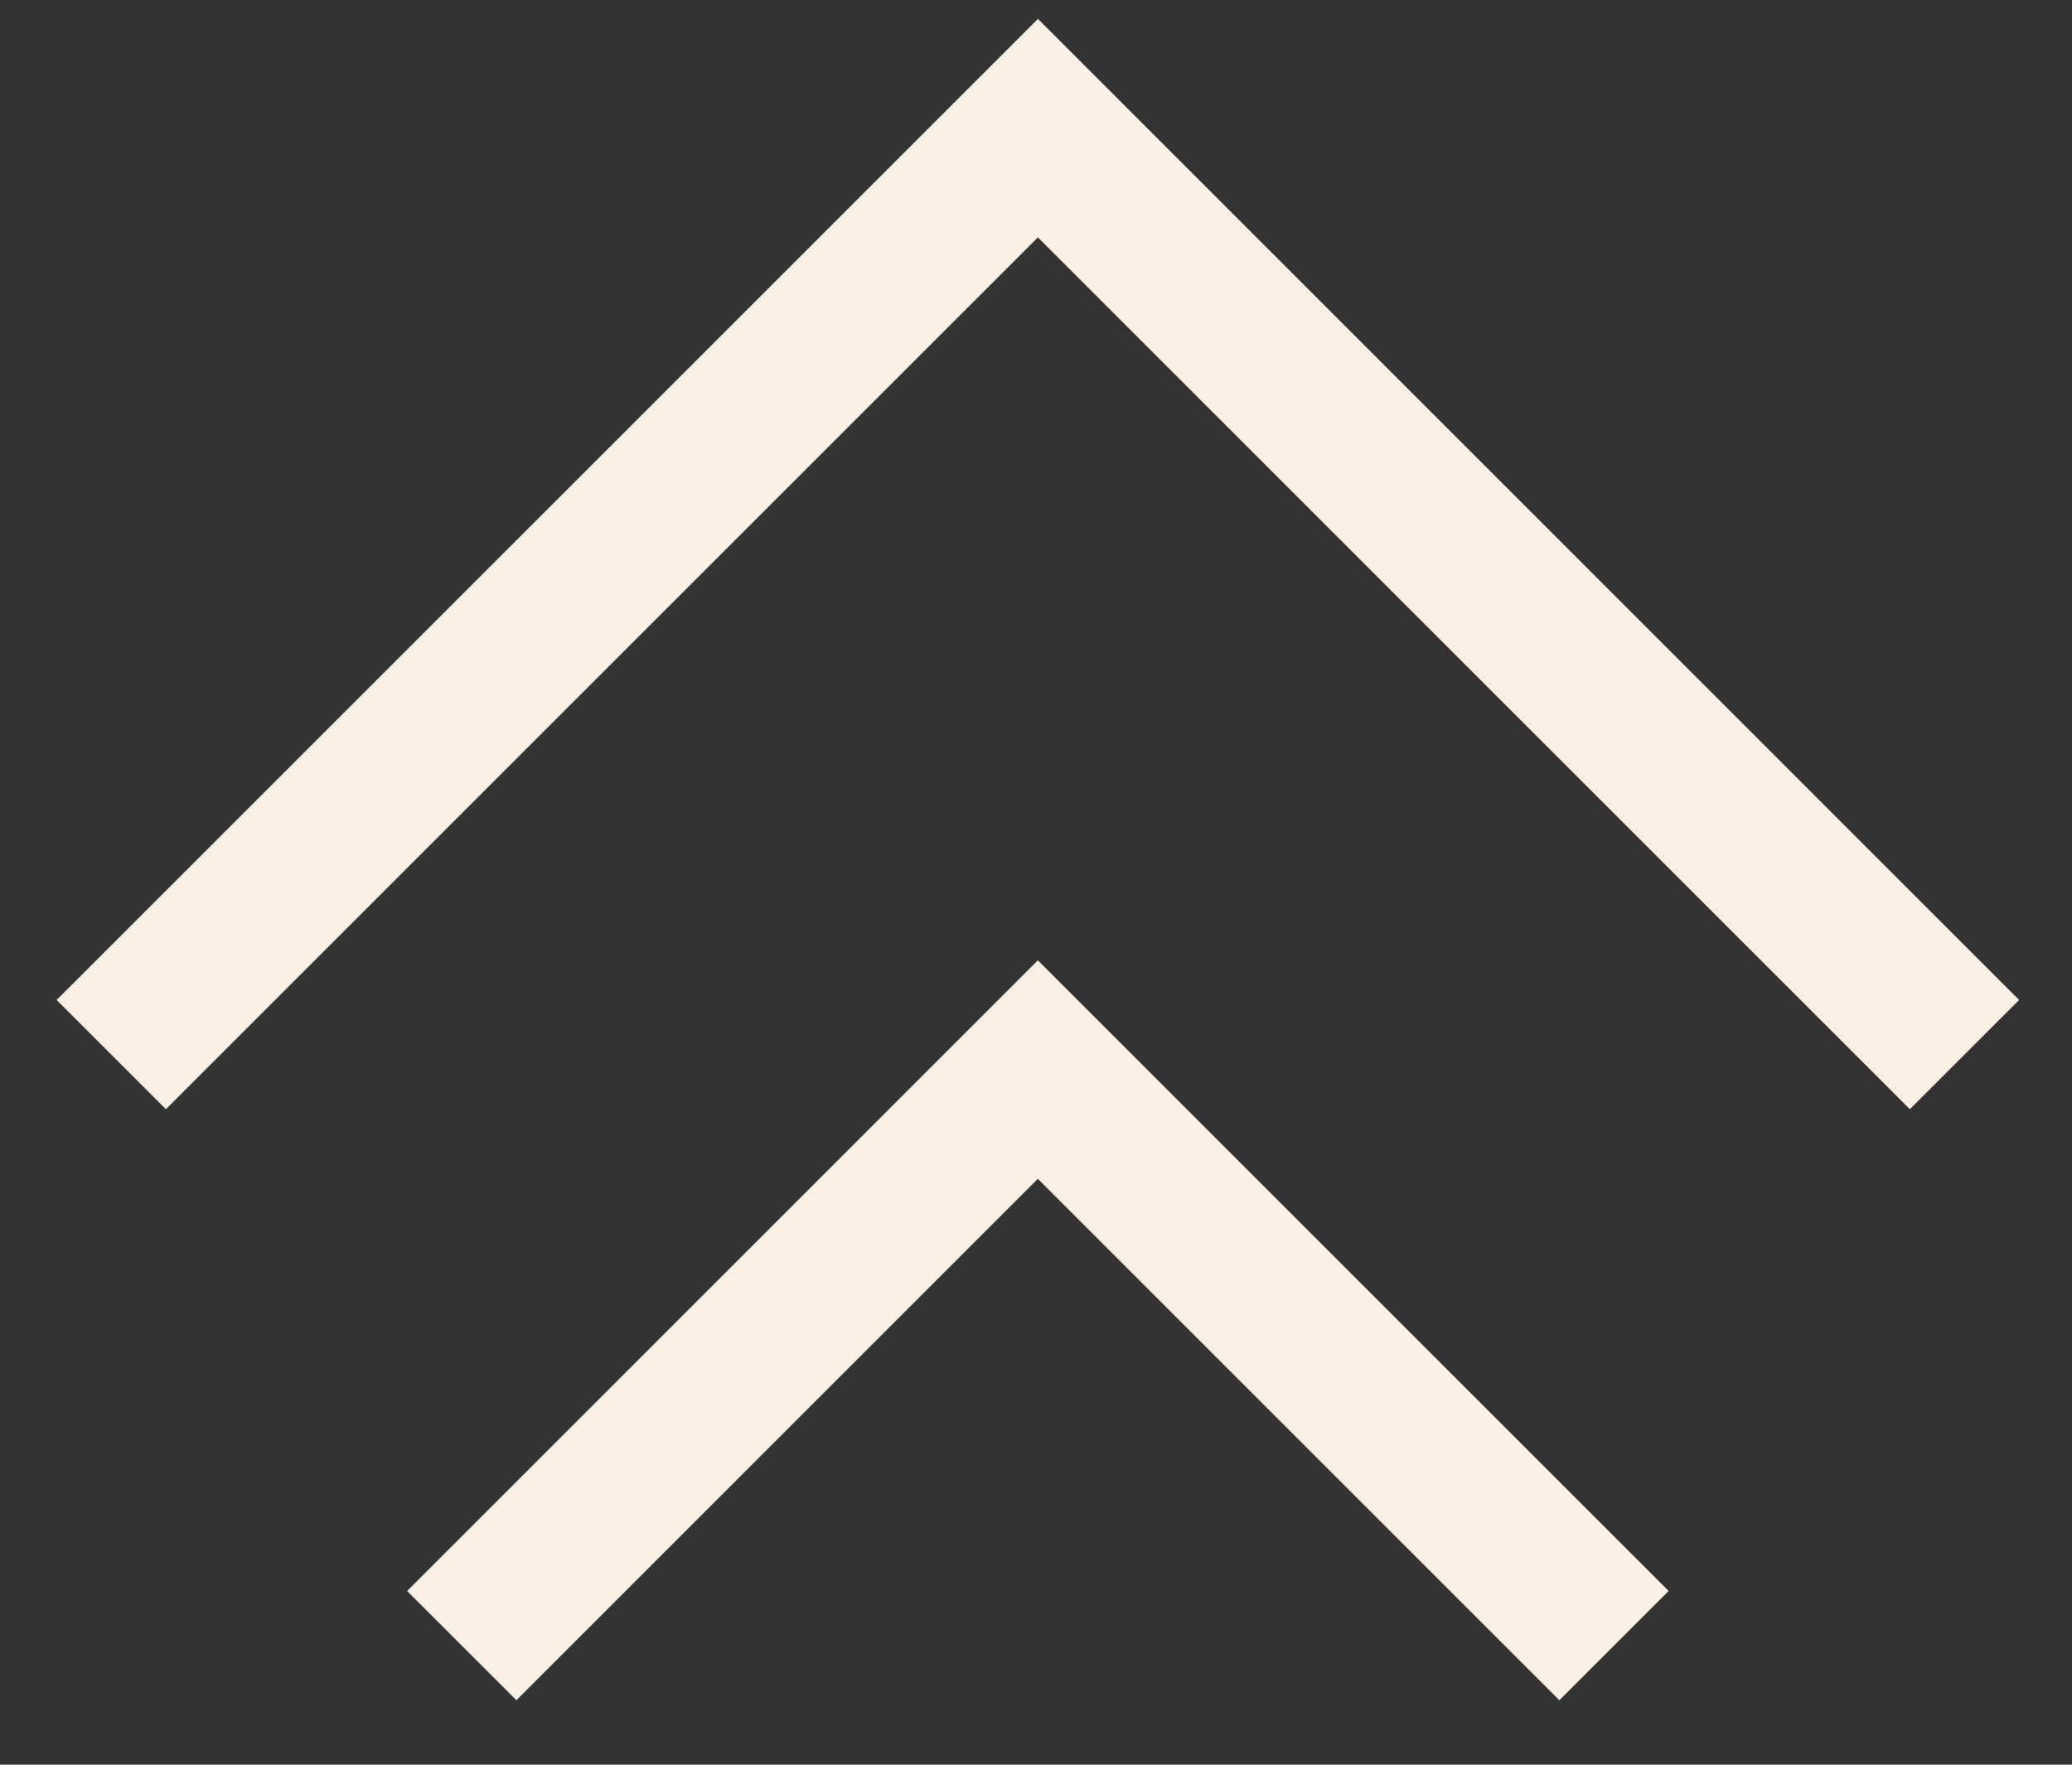
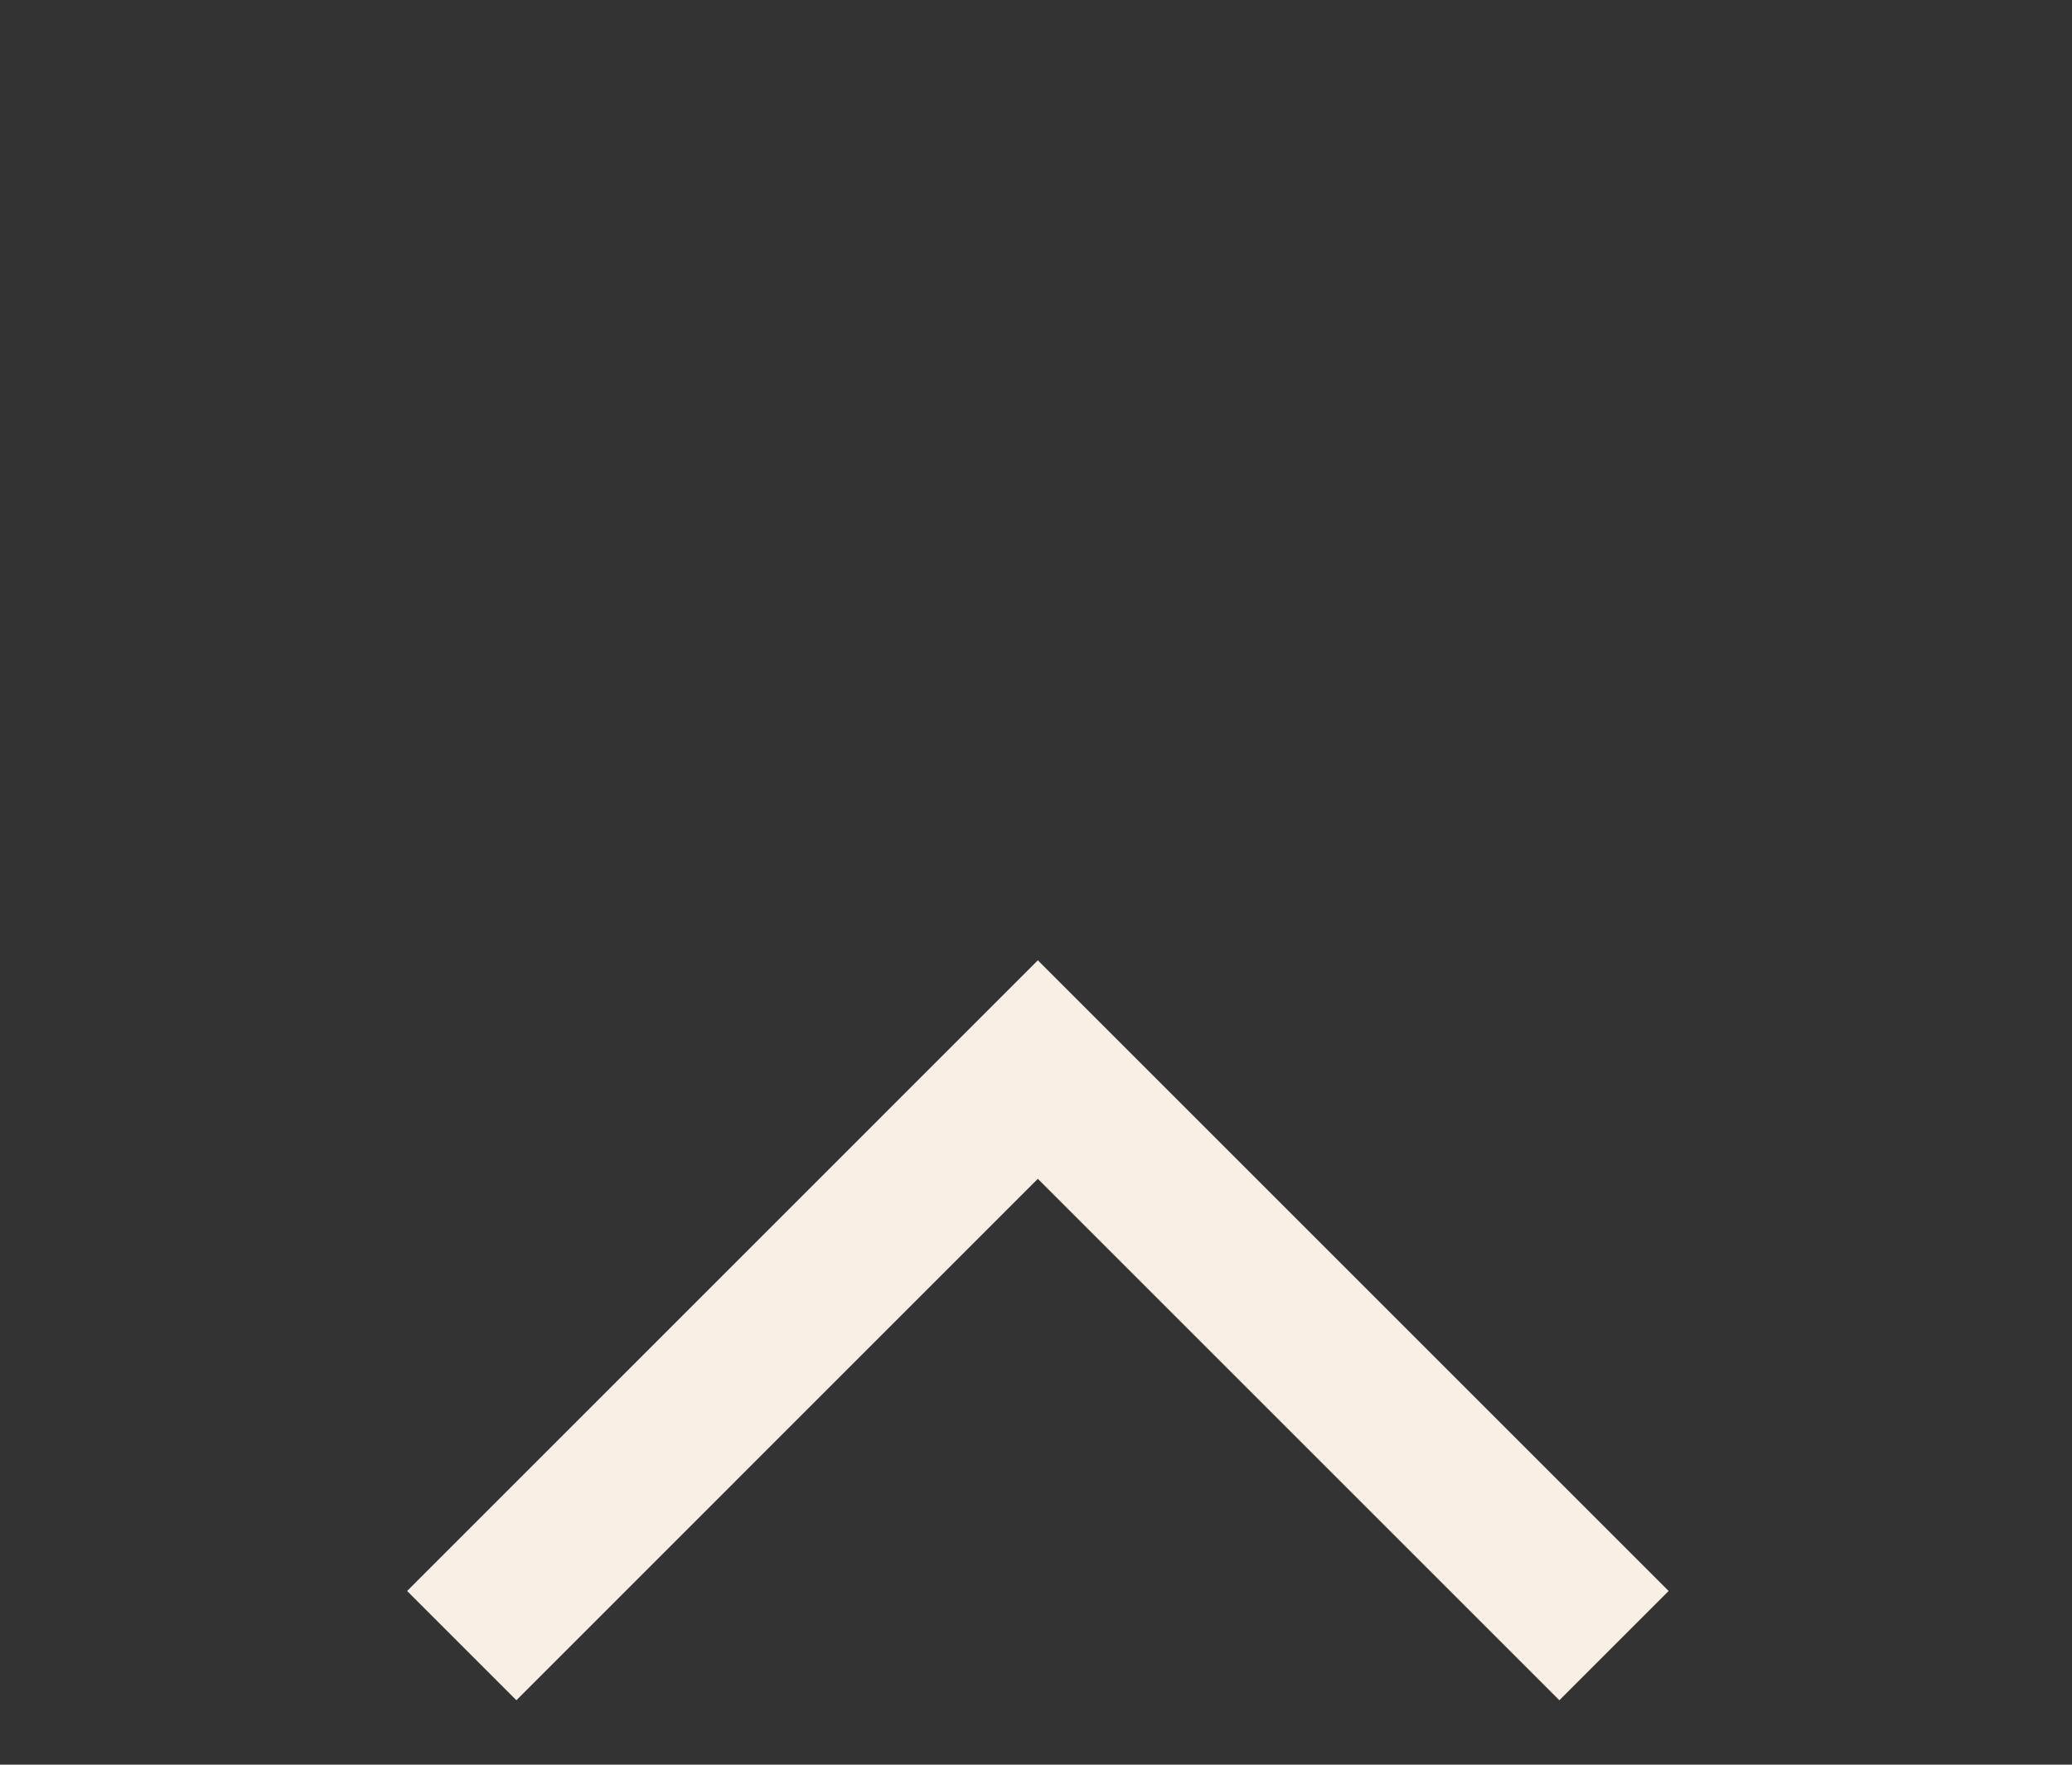
<svg xmlns="http://www.w3.org/2000/svg" width="27" height="23" viewBox="0 0 27 23" fill="none">
  <rect x="0" y="0" width="27" height="23" fill="#333333" stroke="none" />
-   <path d="M24.887 14.457L13.525 3.094L2.162 14.457L0.738 13.033L13.525 0.246L26.311 13.033L24.887 14.457Z" fill="#F9EFE5" />
  <path d="M20.32 22.16L13.524 15.364L6.729 22.16L5.305 20.736L13.524 12.516L21.744 20.736L20.32 22.16Z" fill="#F9EFE5" />
</svg>